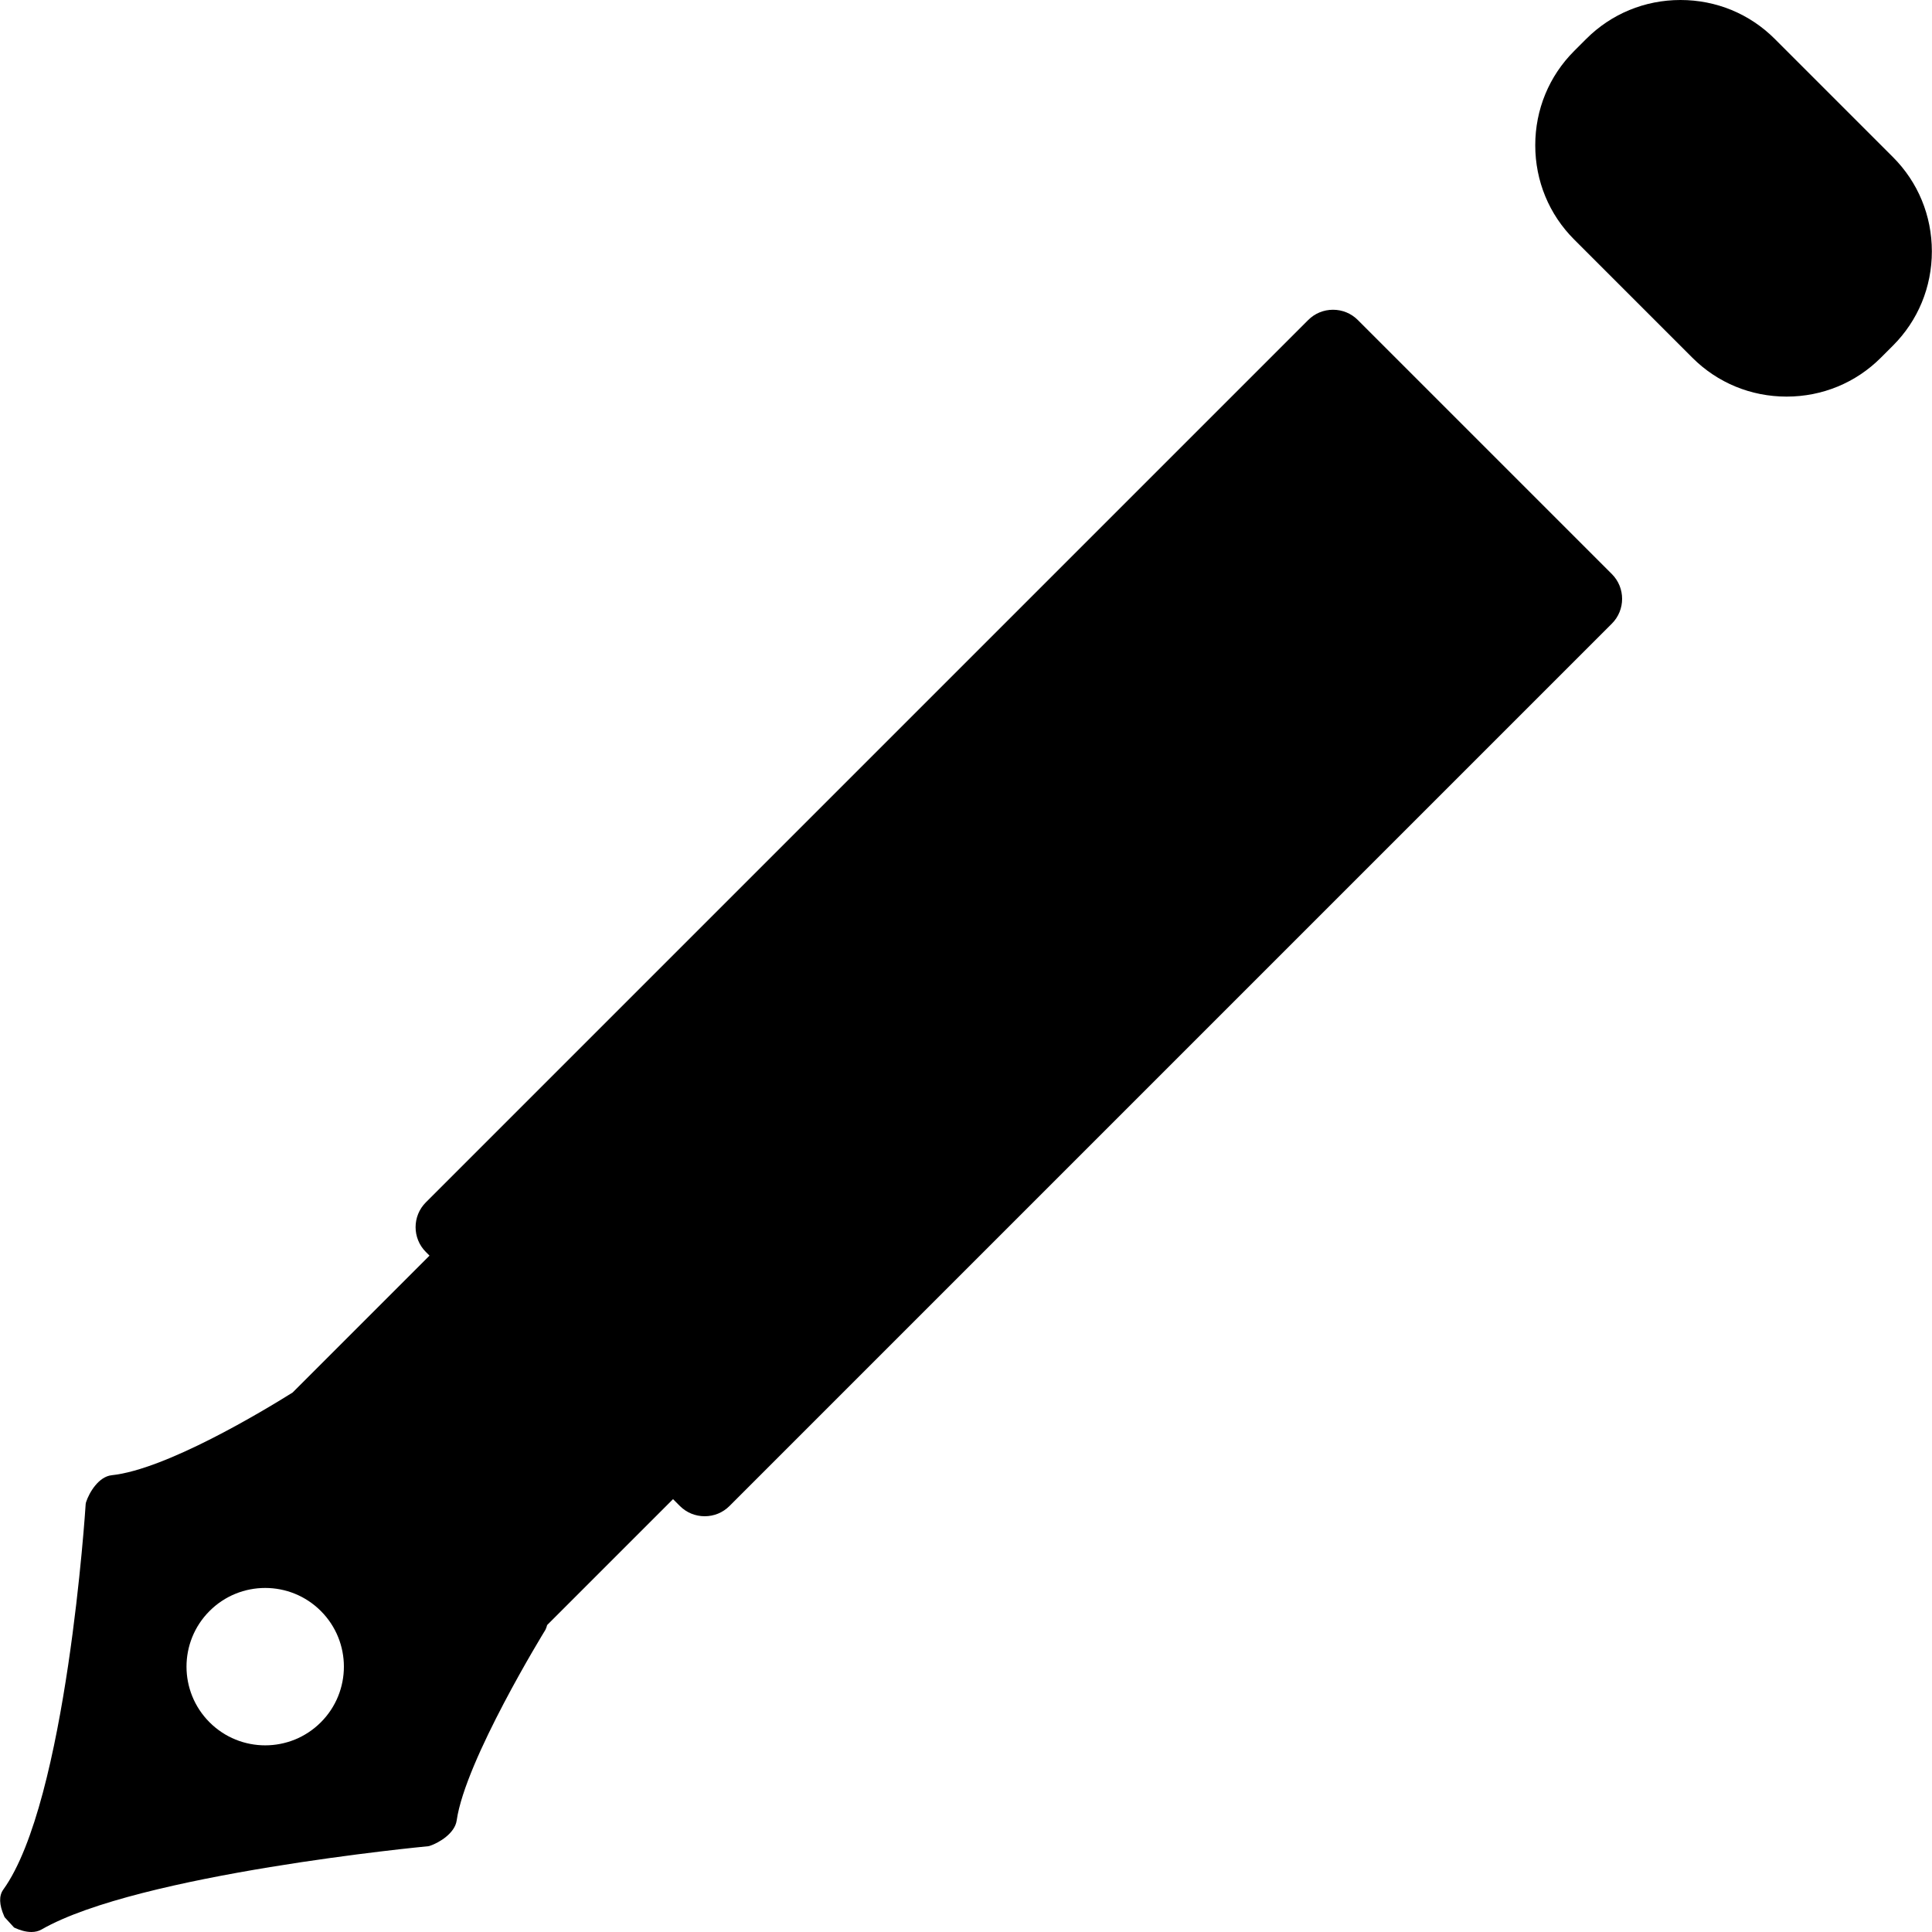
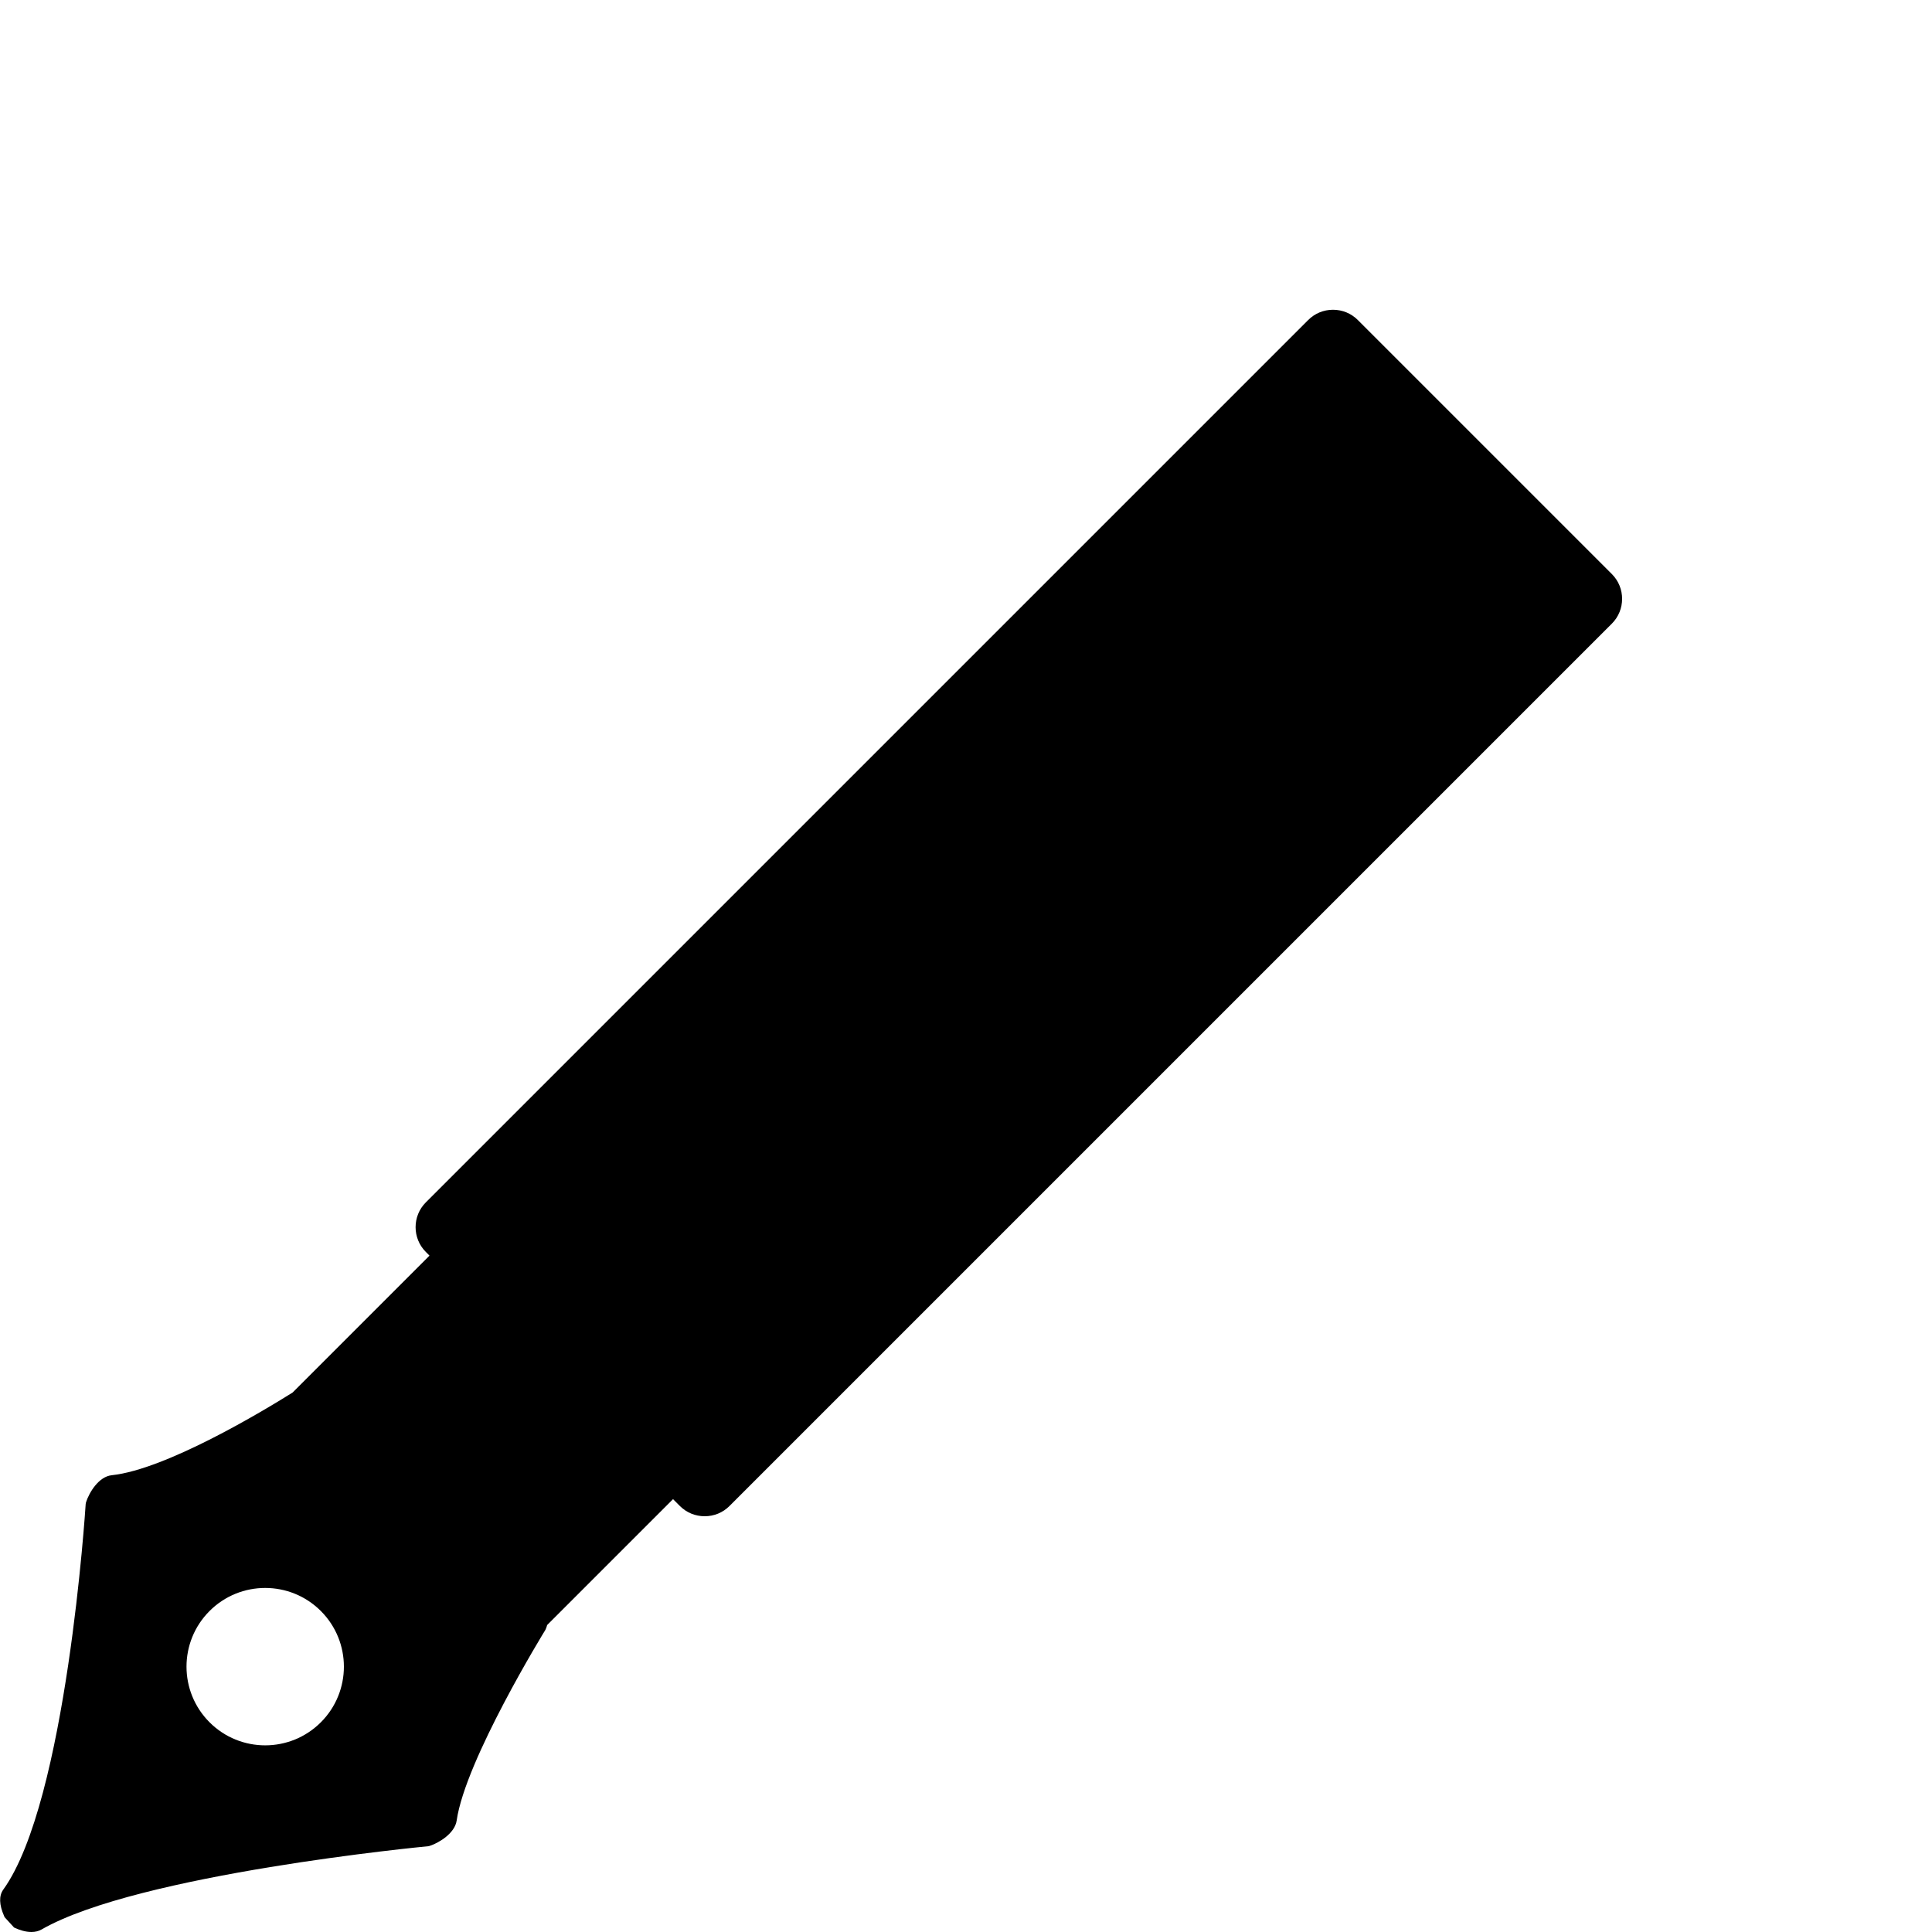
<svg xmlns="http://www.w3.org/2000/svg" fill="#000000" height="800px" width="800px" version="1.1" id="Capa_1" viewBox="0 0 275.396 275.396" xml:space="preserve">
  <g>
-     <path d="M269.831,22.394L252.98,5.543C249.406,1.969,244.635,0,239.546,0c-5.089,0-9.86,1.969-13.434,5.543l-1.726,1.726   c-3.575,3.575-5.544,8.347-5.544,13.435c0,5.089,1.969,9.86,5.544,13.435l16.851,16.851c3.574,3.574,8.346,5.543,13.434,5.543   c5.089,0,9.86-1.969,13.435-5.543l1.726-1.726c3.575-3.574,5.544-8.346,5.544-13.435C275.375,30.74,273.406,25.969,269.831,22.394z   " />
    <path d="M193.549,45.614c-0.941-0.941-2.197-1.46-3.536-1.46c-1.338,0-2.594,0.519-3.535,1.46L60.702,171.39   c-1.949,1.949-1.949,5.121,0,7.07l0.522,0.522l-19.519,19.519c-4.247,2.659-18.037,10.966-25.783,11.785   c-1.835,0.193-3.195,2.417-3.663,3.864l-0.046,0.245c-0.026,0.423-2.708,42.425-11.746,54.96c-0.634,0.88-0.592,2.15,0.125,3.778   l0.066,0.15l1.348,1.474l0.189,0.085c0.56,0.252,1.411,0.553,2.28,0.553c0.547,0,1.034-0.12,1.446-0.356   c13.827-7.938,54.691-11.83,55.102-11.868l0.215-0.045c1.354-0.436,3.6-1.808,3.859-3.624c1.229-8.603,12.502-26.938,12.615-27.122   l0.057-0.104c0.094-0.202,0.167-0.416,0.224-0.635l17.945-17.945l0.977,0.977c0.941,0.941,2.197,1.46,3.536,1.46   c1.338,0,2.594-0.518,3.535-1.46L229.761,88.897c1.949-1.949,1.949-5.122,0-7.071L193.549,45.614z M45.735,245.504   c-4.381,4.381-11.483,4.381-15.864,0c-4.381-4.381-4.381-11.483,0-15.864c4.381-4.381,11.483-4.381,15.864,0   C50.115,234.021,50.115,241.123,45.735,245.504z" />
  </g>
</svg>